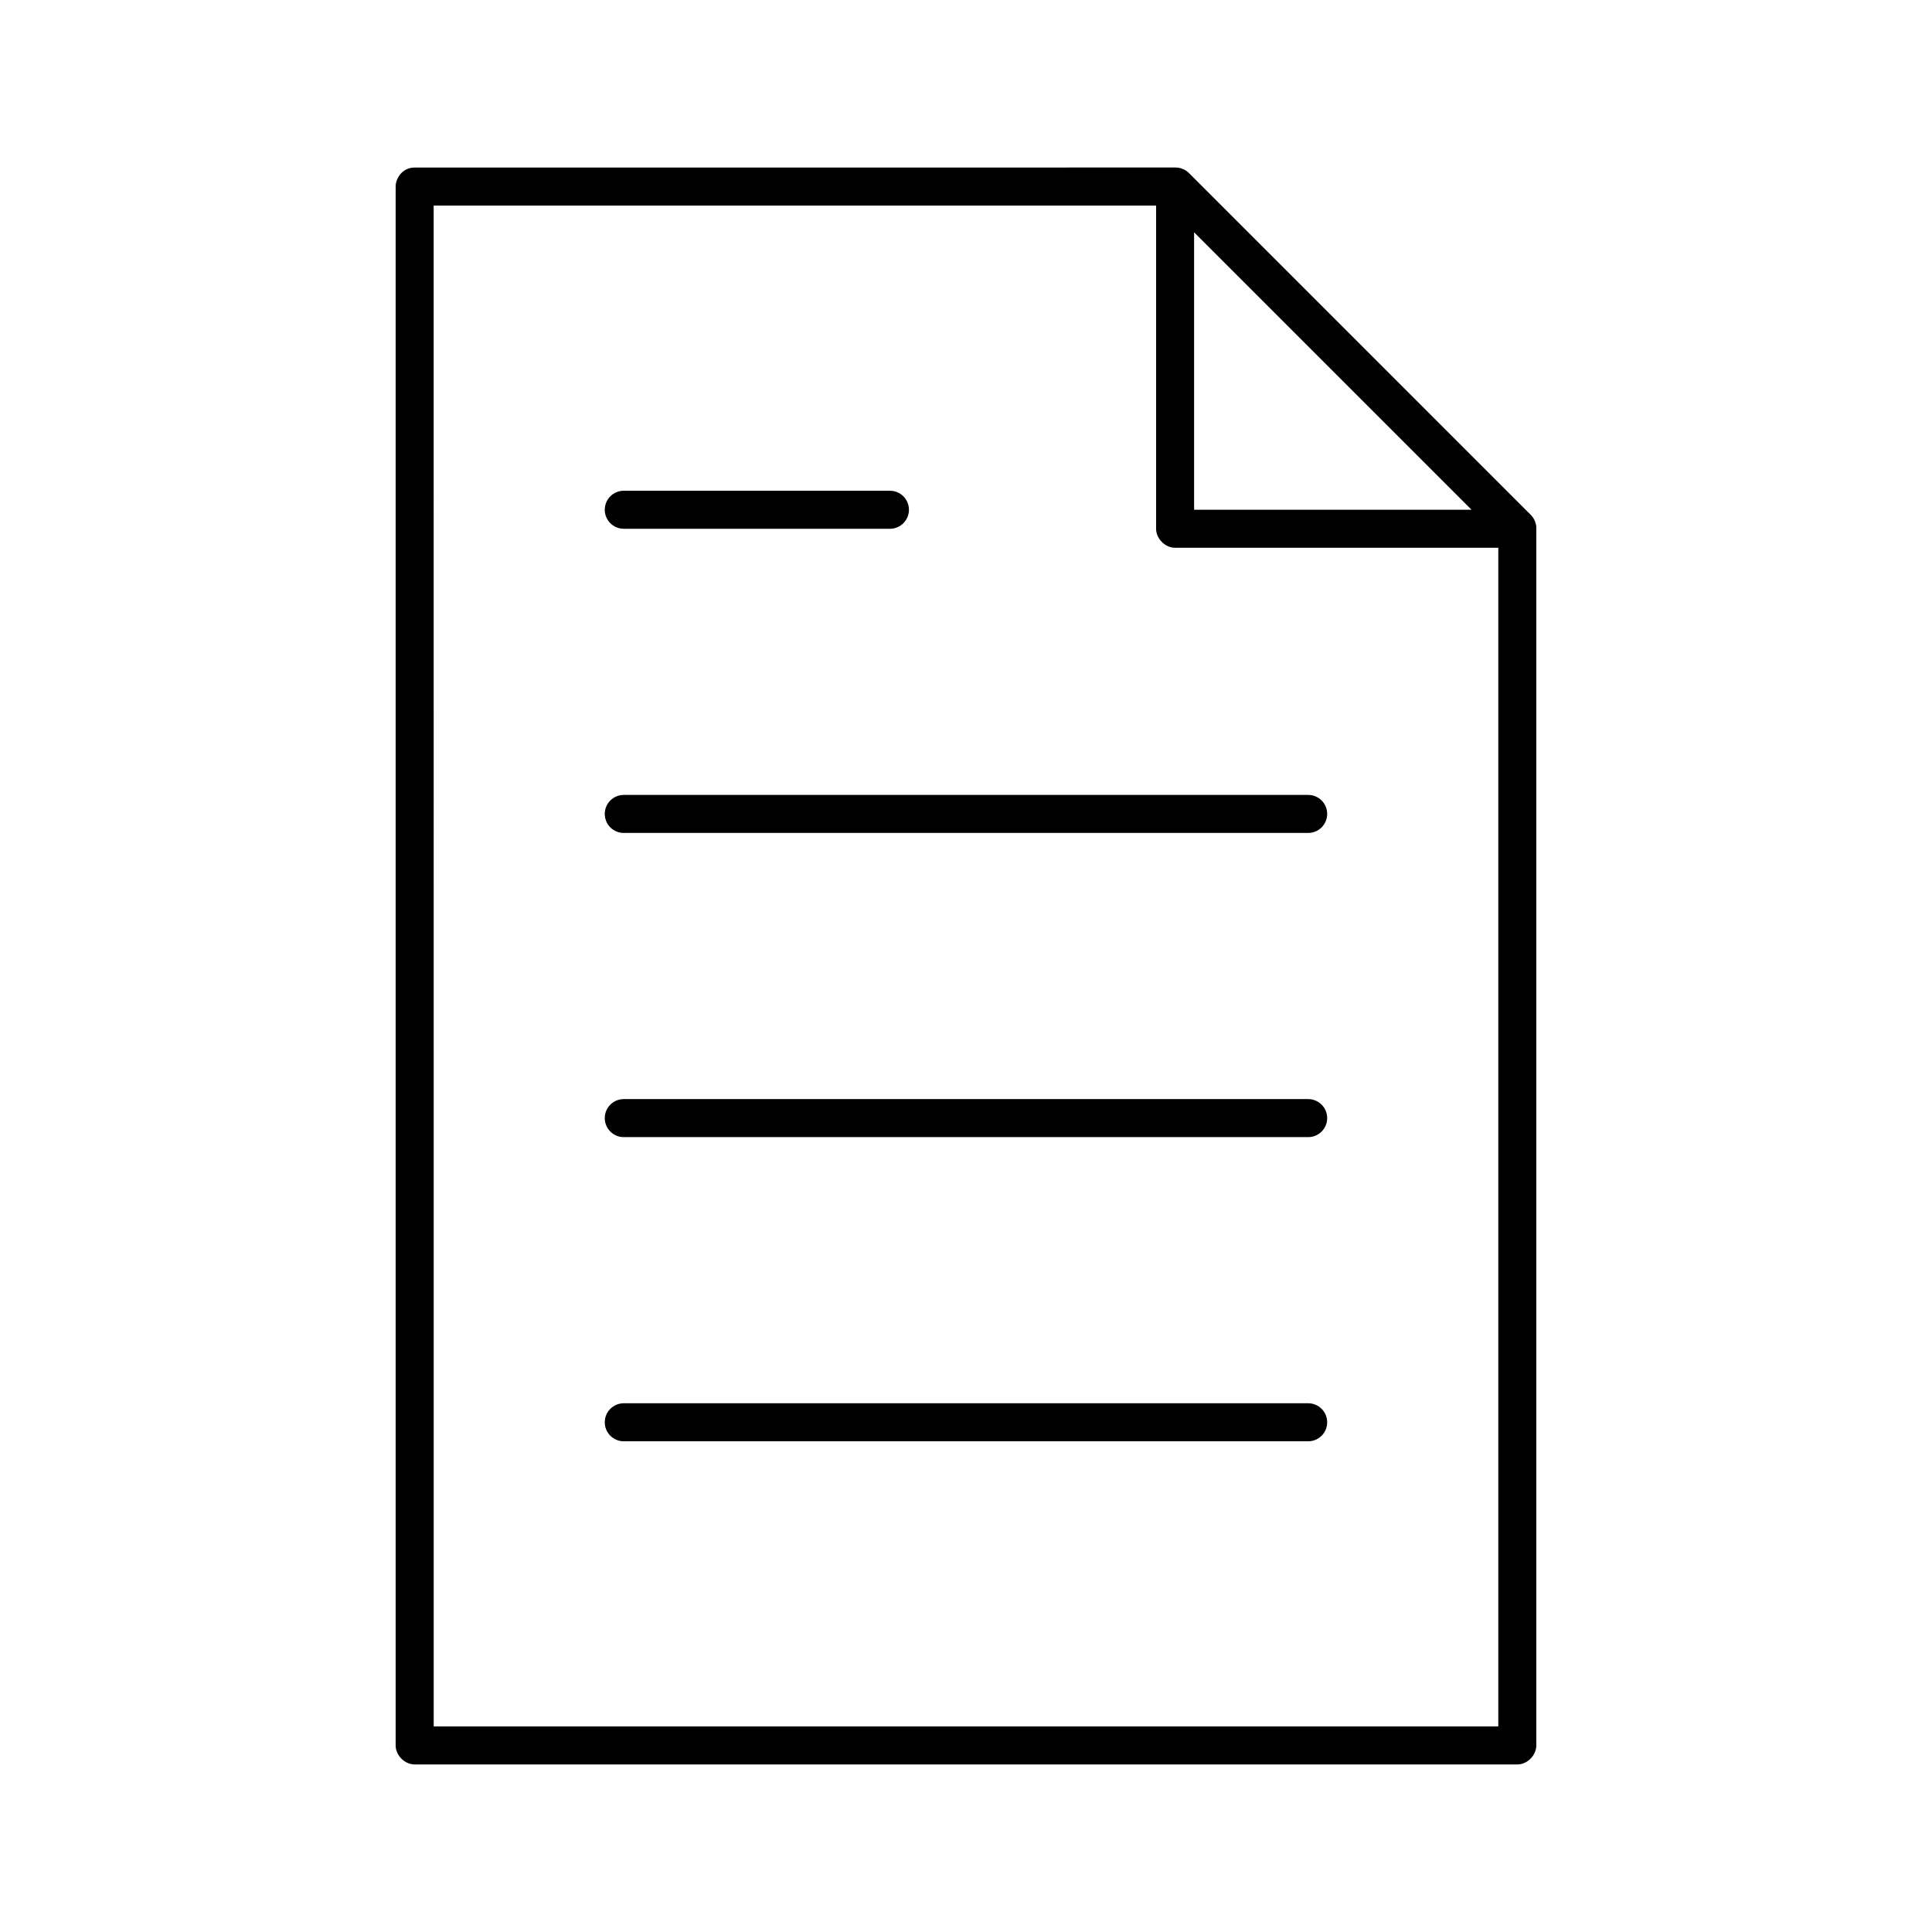
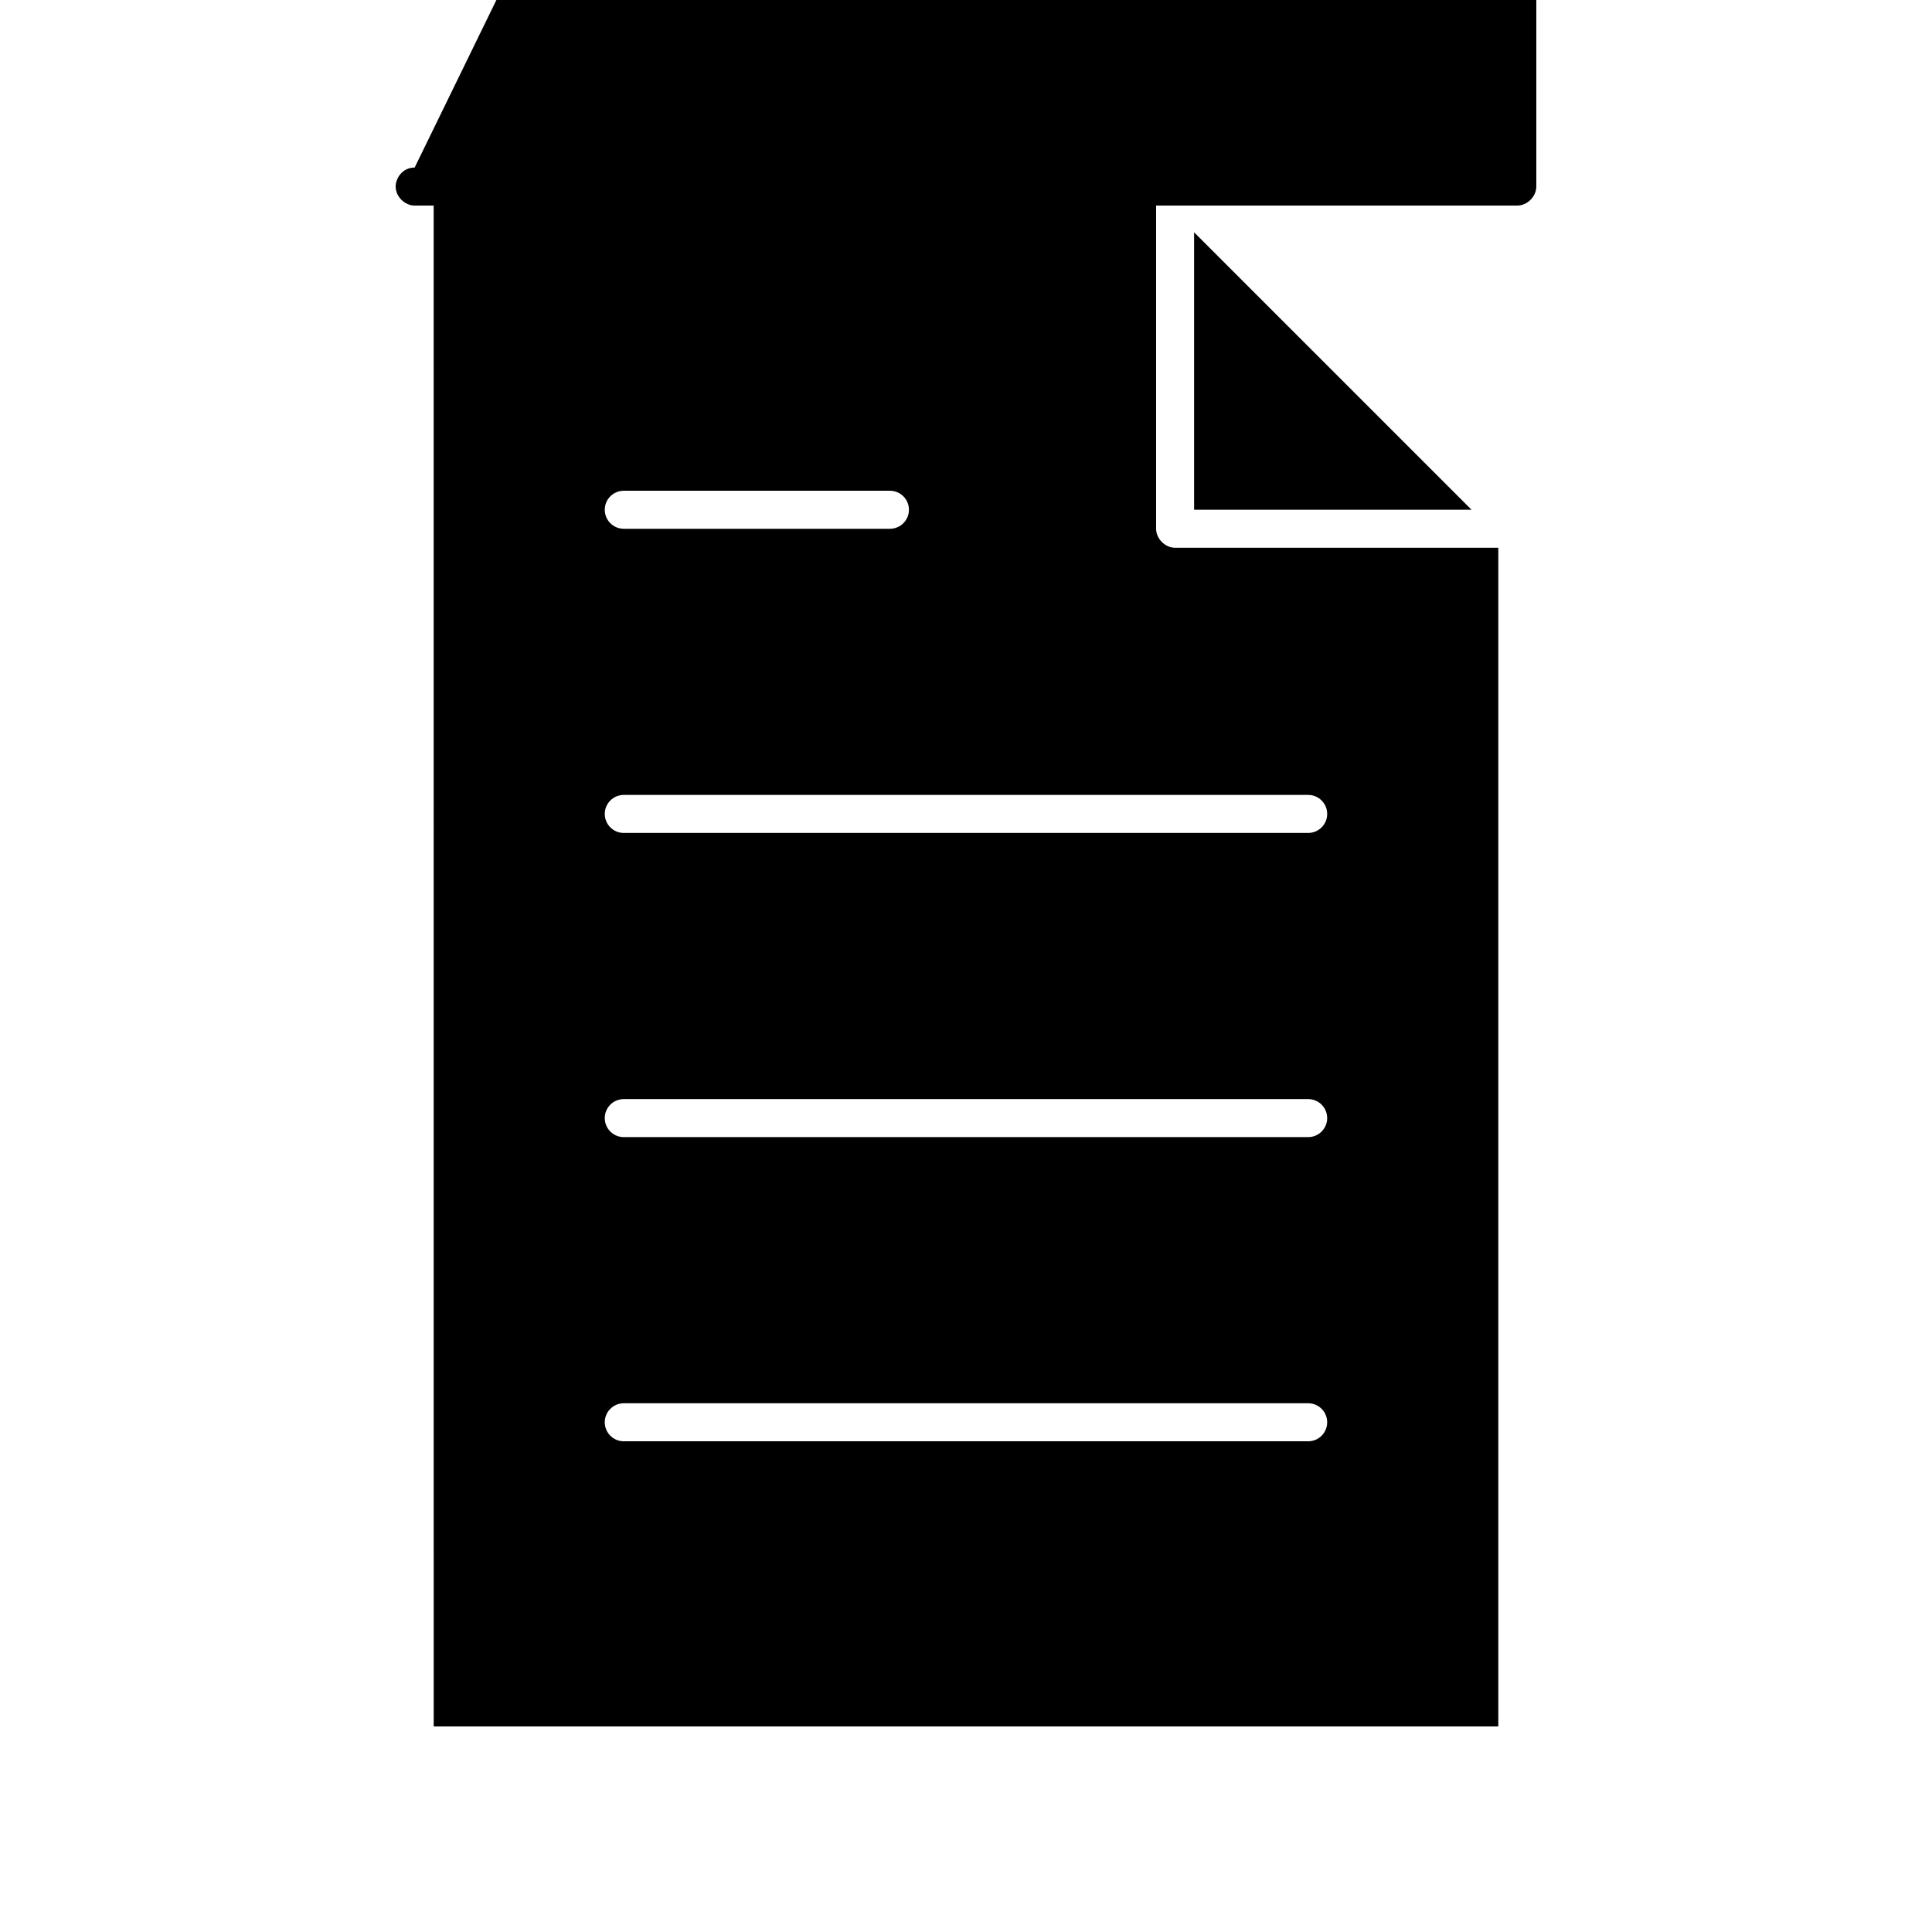
<svg xmlns="http://www.w3.org/2000/svg" fill="#000000" width="800px" height="800px" version="1.1" viewBox="144 144 512 512">
-   <path d="m253.89 188.4c-3.336 0.012-5.039 2.922-5.039 5.039v413.12c0 2.637 2.398 5.039 5.039 5.039h292.21c2.637 0 5.039-2.398 5.039-5.039v-322.44c0.051-1.332-0.492-2.664-1.418-3.621l-90.684-90.688c-0.957-0.926-2.289-1.449-3.621-1.418zm5.039 10.078h191.45v85.648c0 2.637 2.398 5.039 5.039 5.039h85.648v312.36h-282.13zm201.52 7.086 73.523 73.523h-73.523zm-151.14 68.488c-2.781 0-5.039 2.254-5.039 5.039 0 2.781 2.254 5.039 5.039 5.039h70.531c2.781 0 5.039-2.254 5.039-5.039 0-2.781-2.254-5.039-5.039-5.039zm0 80.609c-2.781 0-5.039 2.254-5.039 5.039 0 2.781 2.254 5.039 5.039 5.039h181.37c2.781 0 5.039-2.254 5.039-5.039 0-2.781-2.254-5.039-5.039-5.039zm0 80.609c-2.781 0-5.039 2.254-5.039 5.039 0 2.781 2.254 5.039 5.039 5.039h181.37c2.781 0 5.039-2.254 5.039-5.039 0-2.781-2.254-5.039-5.039-5.039zm0 80.609c-2.781 0-5.039 2.254-5.039 5.039 0 2.781 2.254 5.039 5.039 5.039h181.37c2.781 0 5.039-2.254 5.039-5.039 0-2.781-2.254-5.039-5.039-5.039z" />
+   <path d="m253.89 188.4c-3.336 0.012-5.039 2.922-5.039 5.039c0 2.637 2.398 5.039 5.039 5.039h292.21c2.637 0 5.039-2.398 5.039-5.039v-322.44c0.051-1.332-0.492-2.664-1.418-3.621l-90.684-90.688c-0.957-0.926-2.289-1.449-3.621-1.418zm5.039 10.078h191.45v85.648c0 2.637 2.398 5.039 5.039 5.039h85.648v312.36h-282.13zm201.52 7.086 73.523 73.523h-73.523zm-151.14 68.488c-2.781 0-5.039 2.254-5.039 5.039 0 2.781 2.254 5.039 5.039 5.039h70.531c2.781 0 5.039-2.254 5.039-5.039 0-2.781-2.254-5.039-5.039-5.039zm0 80.609c-2.781 0-5.039 2.254-5.039 5.039 0 2.781 2.254 5.039 5.039 5.039h181.37c2.781 0 5.039-2.254 5.039-5.039 0-2.781-2.254-5.039-5.039-5.039zm0 80.609c-2.781 0-5.039 2.254-5.039 5.039 0 2.781 2.254 5.039 5.039 5.039h181.37c2.781 0 5.039-2.254 5.039-5.039 0-2.781-2.254-5.039-5.039-5.039zm0 80.609c-2.781 0-5.039 2.254-5.039 5.039 0 2.781 2.254 5.039 5.039 5.039h181.37c2.781 0 5.039-2.254 5.039-5.039 0-2.781-2.254-5.039-5.039-5.039z" />
</svg>